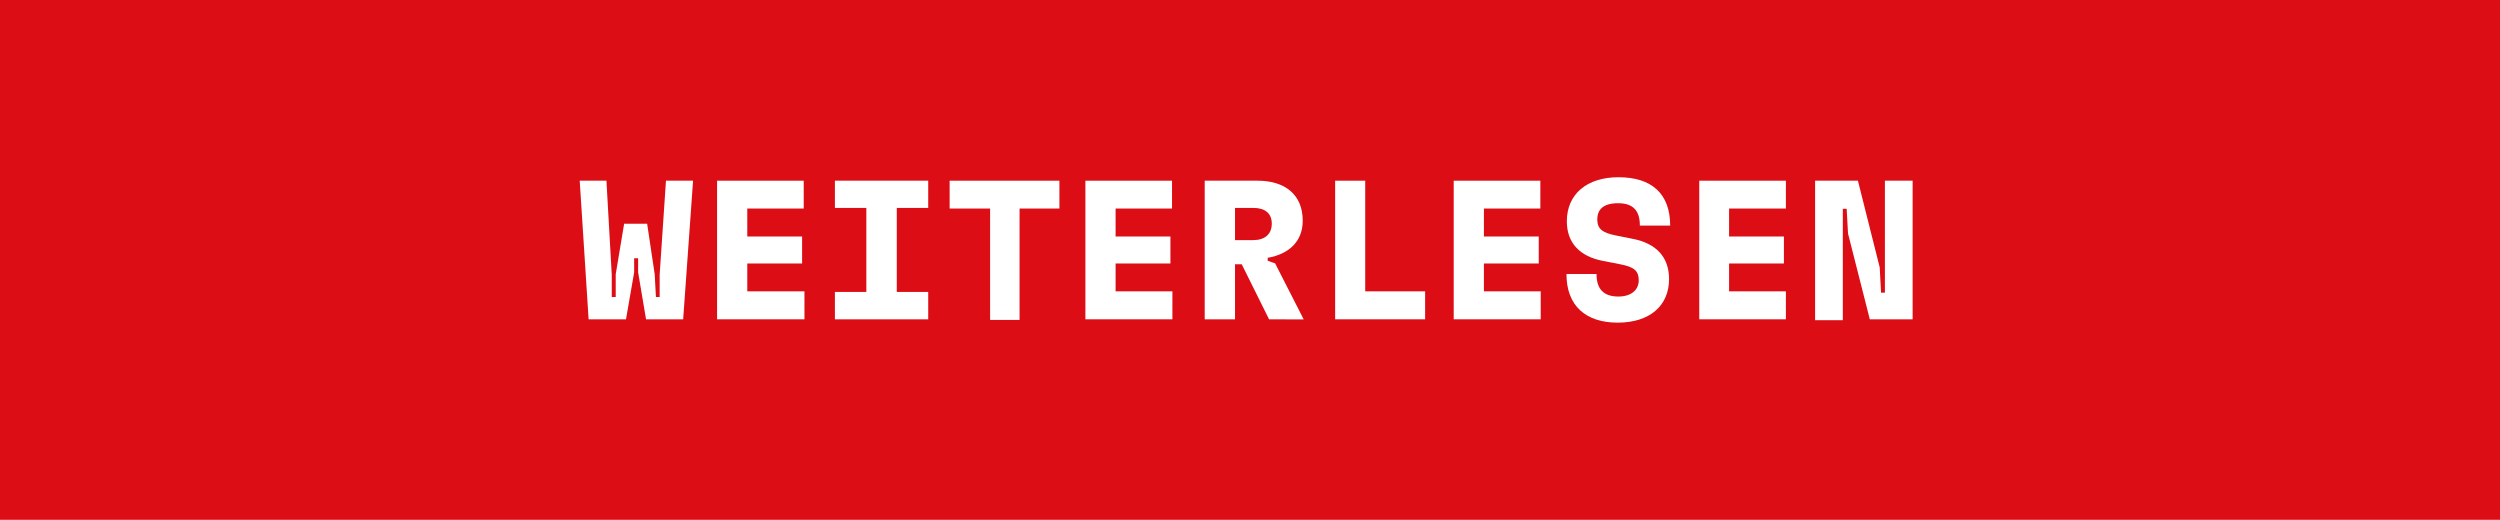
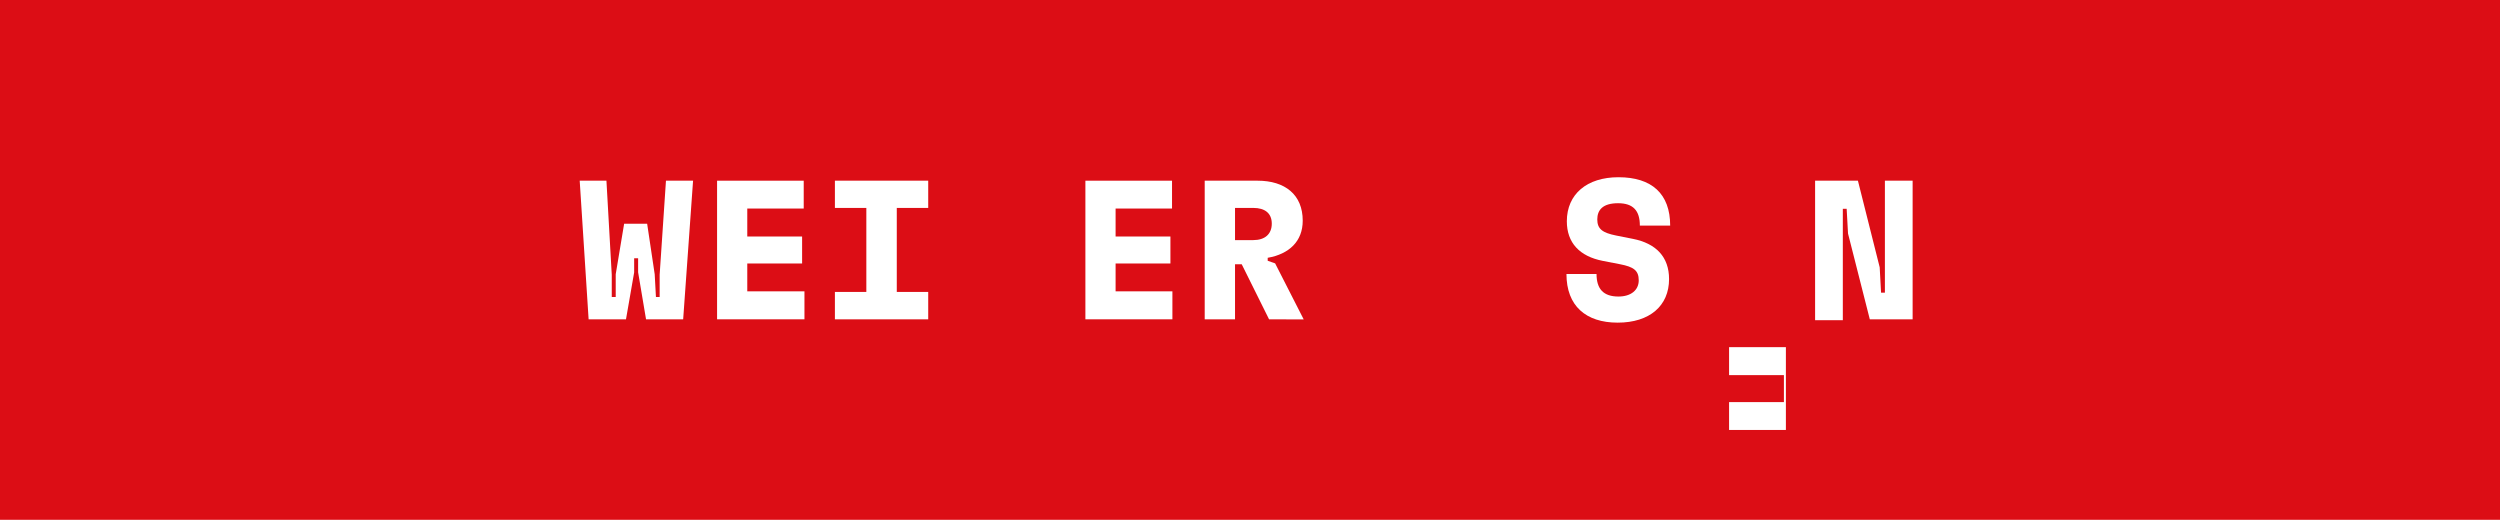
<svg xmlns="http://www.w3.org/2000/svg" viewBox="0 0 202 42">
  <defs>
    <style>.cls-1{fill:#dc0d15;}.cls-2{fill:#fff;}</style>
  </defs>
  <g id="Livello_2" data-name="Livello 2">
    <g id="Livello_1-2" data-name="Livello 1">
      <rect class="cls-1" width="202" height="42" />
      <path class="cls-2" d="M47.56,25.8l-.72-11.2H49l.43,7.6V24h.32l0-1.84.68-4.08h1.86l.61,4.08L53,24h.3V22.2l.51-7.6H56l-.8,11.2h-3L51.56,22V20.87h-.32l0,1.14-.66,3.79Z" />
      <path class="cls-2" d="M57.94,25.8V14.6h7v2.25H60.38v2.26h4.43v2.18H60.38v2.25H65V25.8Z" />
      <path class="cls-2" d="M67.46,25.8V23.59H70V16.8H67.46V14.6H75v2.2H72.46v6.79H75V25.8Z" />
-       <path class="cls-2" d="M85.6,14.6v2.25H82.38v9H80V16.85H76.73V14.6Z" />
      <path class="cls-2" d="M87.7,25.8V14.6h7v2.25H90.14v2.26h4.43v2.18H90.14v2.25h4.59V25.8Z" />
      <path class="cls-2" d="M102.54,25.8l-2.21-4.45h-.54V25.8H97.34V14.6h4.27c2.22,0,3.65,1.13,3.65,3.23,0,1.68-1.11,2.7-2.83,3v.24l.6.21,2.31,4.53Zm-2.75-9v2.6h1.48c.93,0,1.49-.48,1.49-1.33s-.57-1.27-1.49-1.27Z" />
-       <path class="cls-2" d="M110.31,23.54h4.84V25.8h-7.27V14.6h2.43Z" />
-       <path class="cls-2" d="M117.46,25.8V14.6h7v2.25H119.9v2.26h4.43v2.18H119.9v2.25h4.59V25.8Z" />
      <path class="cls-2" d="M126.57,22.14H129c0,1.21.56,1.82,1.77,1.82,1,0,1.64-.51,1.64-1.31s-.42-1.09-1.51-1.3l-1.39-.27c-1.89-.37-2.91-1.47-2.91-3.2,0-2.2,1.63-3.56,4.17-3.56,2.69,0,4.18,1.33,4.18,3.91h-2.45c0-1.2-.53-1.81-1.76-1.81s-1.68.54-1.68,1.31.42,1.08,1.52,1.3l1.36.27c1.87.37,2.92,1.46,2.92,3.25,0,2.16-1.57,3.52-4.15,3.52S126.57,24.71,126.57,22.14Z" />
-       <path class="cls-2" d="M137.3,25.8V14.6h7v2.25h-4.59v2.26h4.43v2.18h-4.43v2.25h4.59V25.8Z" />
+       <path class="cls-2" d="M137.3,25.8h7v2.25h-4.59v2.26h4.43v2.18h-4.43v2.25h4.59V25.8Z" />
      <path class="cls-2" d="M152.3,14.6h2.24V25.8h-3.46l-1.76-6.93-.11-2h-.31v9h-2.24V14.6h3.46l1.76,7,.11,2.05h.31Z" />
    </g>
  </g>
</svg>